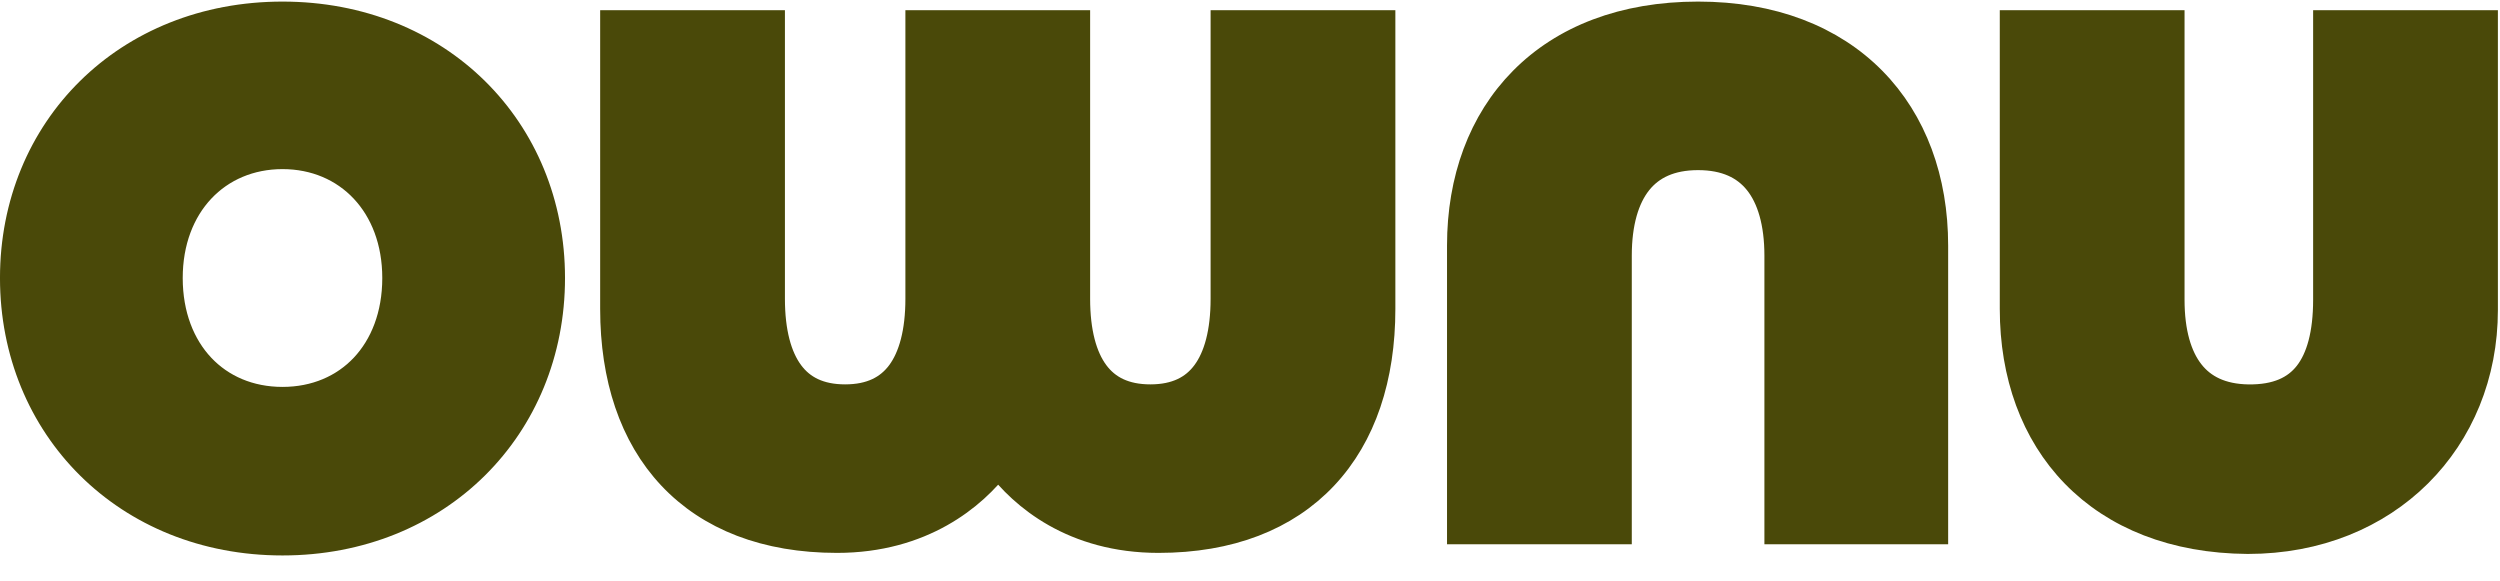
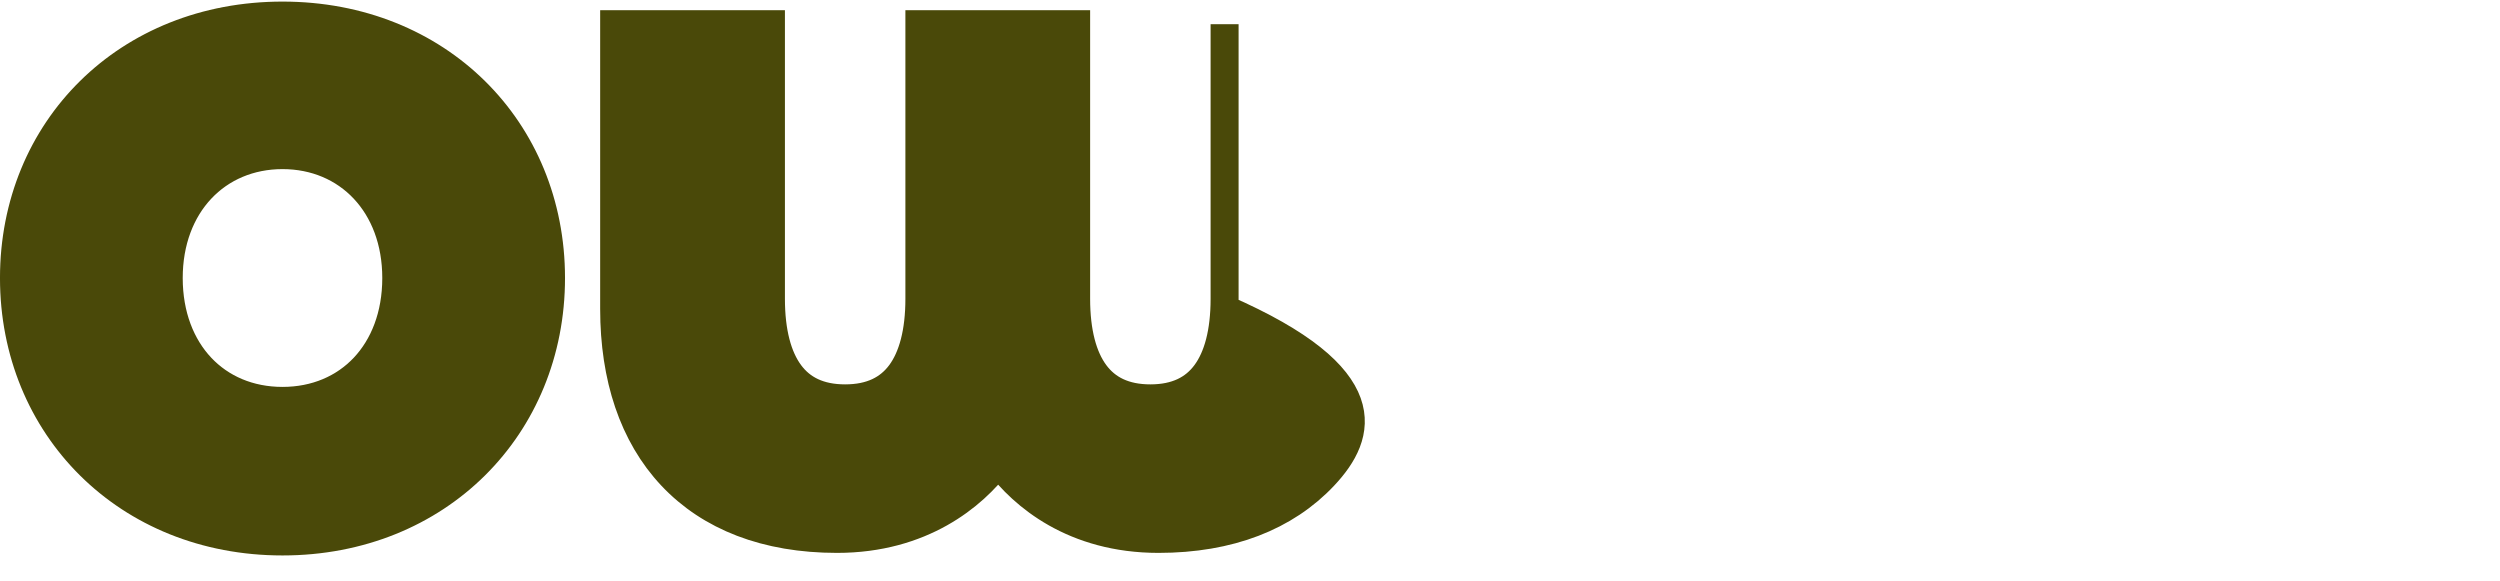
<svg xmlns="http://www.w3.org/2000/svg" width="86" height="20" viewBox="0 0 86 20" fill="none">
  <g clip-path="url(#clip0_4_25993)">
-     <path d="M74.667 0.833V10.314C74.667 11.438 74.916 12.277 75.35 12.829C75.769 13.365 76.408 13.689 77.333 13.705C78.334 13.72 78.978 13.405 79.388 12.882C79.817 12.335 80.053 11.484 80.053 10.314V0.833H85.446V10.663C85.446 15.117 82.123 18.574 77.325 18.574H77.322C74.793 18.556 72.769 17.734 71.377 16.305C69.988 14.878 69.274 12.892 69.274 10.628V0.833H74.667Z" fill="#4A4909" stroke="#4A4909" stroke-width="0.963" />
-     <path d="M58.414 0.536C60.961 0.536 63.002 1.348 64.408 2.772C65.812 4.195 66.535 6.182 66.535 8.447V18.242H61.177V8.796C61.177 7.656 60.92 6.801 60.472 6.241C60.037 5.697 59.374 5.371 58.414 5.371C57.454 5.371 56.792 5.697 56.357 6.241C55.909 6.801 55.652 7.656 55.652 8.796V18.242H50.259V8.447C50.259 6.182 50.982 4.194 52.391 2.772C53.801 1.347 55.851 0.536 58.414 0.536Z" fill="#4A4909" stroke="#4A4909" stroke-width="0.963" />
-     <path d="M28.794 18.538C26.355 18.538 24.42 17.78 23.097 16.372C21.779 14.969 21.127 12.98 21.127 10.627V0.832L26.52 0.832V10.278C26.52 11.428 26.755 12.287 27.171 12.847C27.569 13.385 28.175 13.704 29.073 13.704C29.971 13.704 30.577 13.385 30.976 12.847C31.391 12.287 31.627 11.428 31.627 10.278V0.832H37.019V10.278C37.019 11.428 37.254 12.287 37.67 12.847C38.069 13.385 38.675 13.704 39.573 13.704C40.47 13.704 41.077 13.385 41.475 12.847C41.891 12.287 42.126 11.428 42.126 10.278V0.832L47.519 0.832V10.627C47.519 12.98 46.867 14.969 45.548 16.372C44.226 17.78 42.291 18.538 39.852 18.538C36.934 18.538 35.187 17.054 34.339 15.917C33.483 17.055 31.711 18.538 28.794 18.538Z" fill="#4A4909" stroke="#4A4909" stroke-width="0.963" />
+     <path d="M28.794 18.538C26.355 18.538 24.42 17.78 23.097 16.372C21.779 14.969 21.127 12.98 21.127 10.627V0.832L26.52 0.832V10.278C26.52 11.428 26.755 12.287 27.171 12.847C27.569 13.385 28.175 13.704 29.073 13.704C29.971 13.704 30.577 13.385 30.976 12.847C31.391 12.287 31.627 11.428 31.627 10.278V0.832H37.019V10.278C37.019 11.428 37.254 12.287 37.67 12.847C38.069 13.385 38.675 13.704 39.573 13.704C40.47 13.704 41.077 13.385 41.475 12.847C41.891 12.287 42.126 11.428 42.126 10.278V0.832V10.627C47.519 12.98 46.867 14.969 45.548 16.372C44.226 17.78 42.291 18.538 39.852 18.538C36.934 18.538 35.187 17.054 34.339 15.917C33.483 17.055 31.711 18.538 28.794 18.538Z" fill="#4A4909" stroke="#4A4909" stroke-width="0.963" />
    <path d="M9.718 0.536C15.07 0.536 18.955 4.443 18.955 9.564C18.955 14.682 15.073 18.626 9.718 18.626C4.363 18.626 0.481 14.682 0.481 9.564C0.481 4.443 4.366 0.536 9.718 0.536ZM9.718 5.336C7.467 5.336 5.804 7.044 5.804 9.564C5.804 10.851 6.23 11.906 6.916 12.635C7.601 13.362 8.571 13.791 9.718 13.791C10.866 13.791 11.835 13.362 12.521 12.635C13.207 11.906 13.632 10.851 13.632 9.564C13.632 7.044 11.97 5.336 9.718 5.336Z" fill="#4A4909" stroke="#4A4909" stroke-width="0.963" />
  </g>
  <defs>
    <clipPath id="clip0_4_25993">
      <rect width="86" height="19.254" fill="white" />
    </clipPath>
  </defs>
</svg>